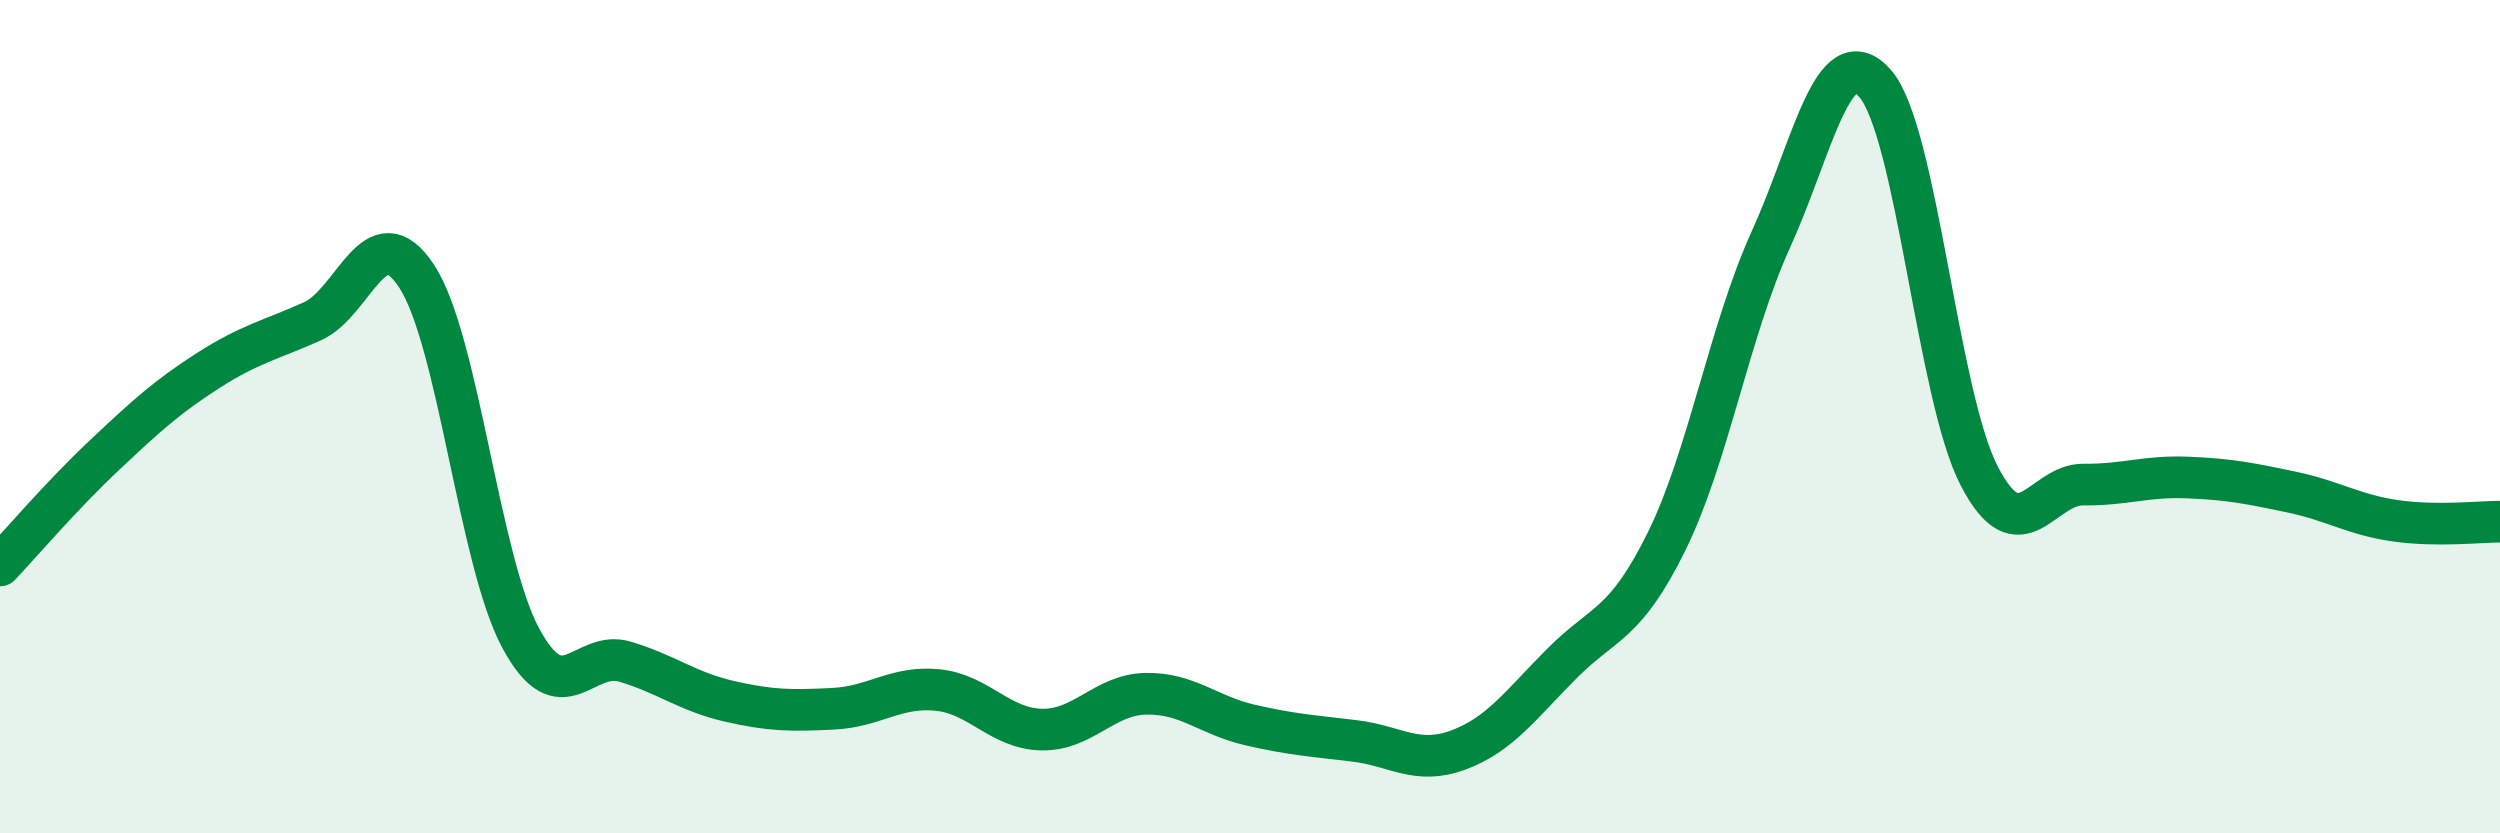
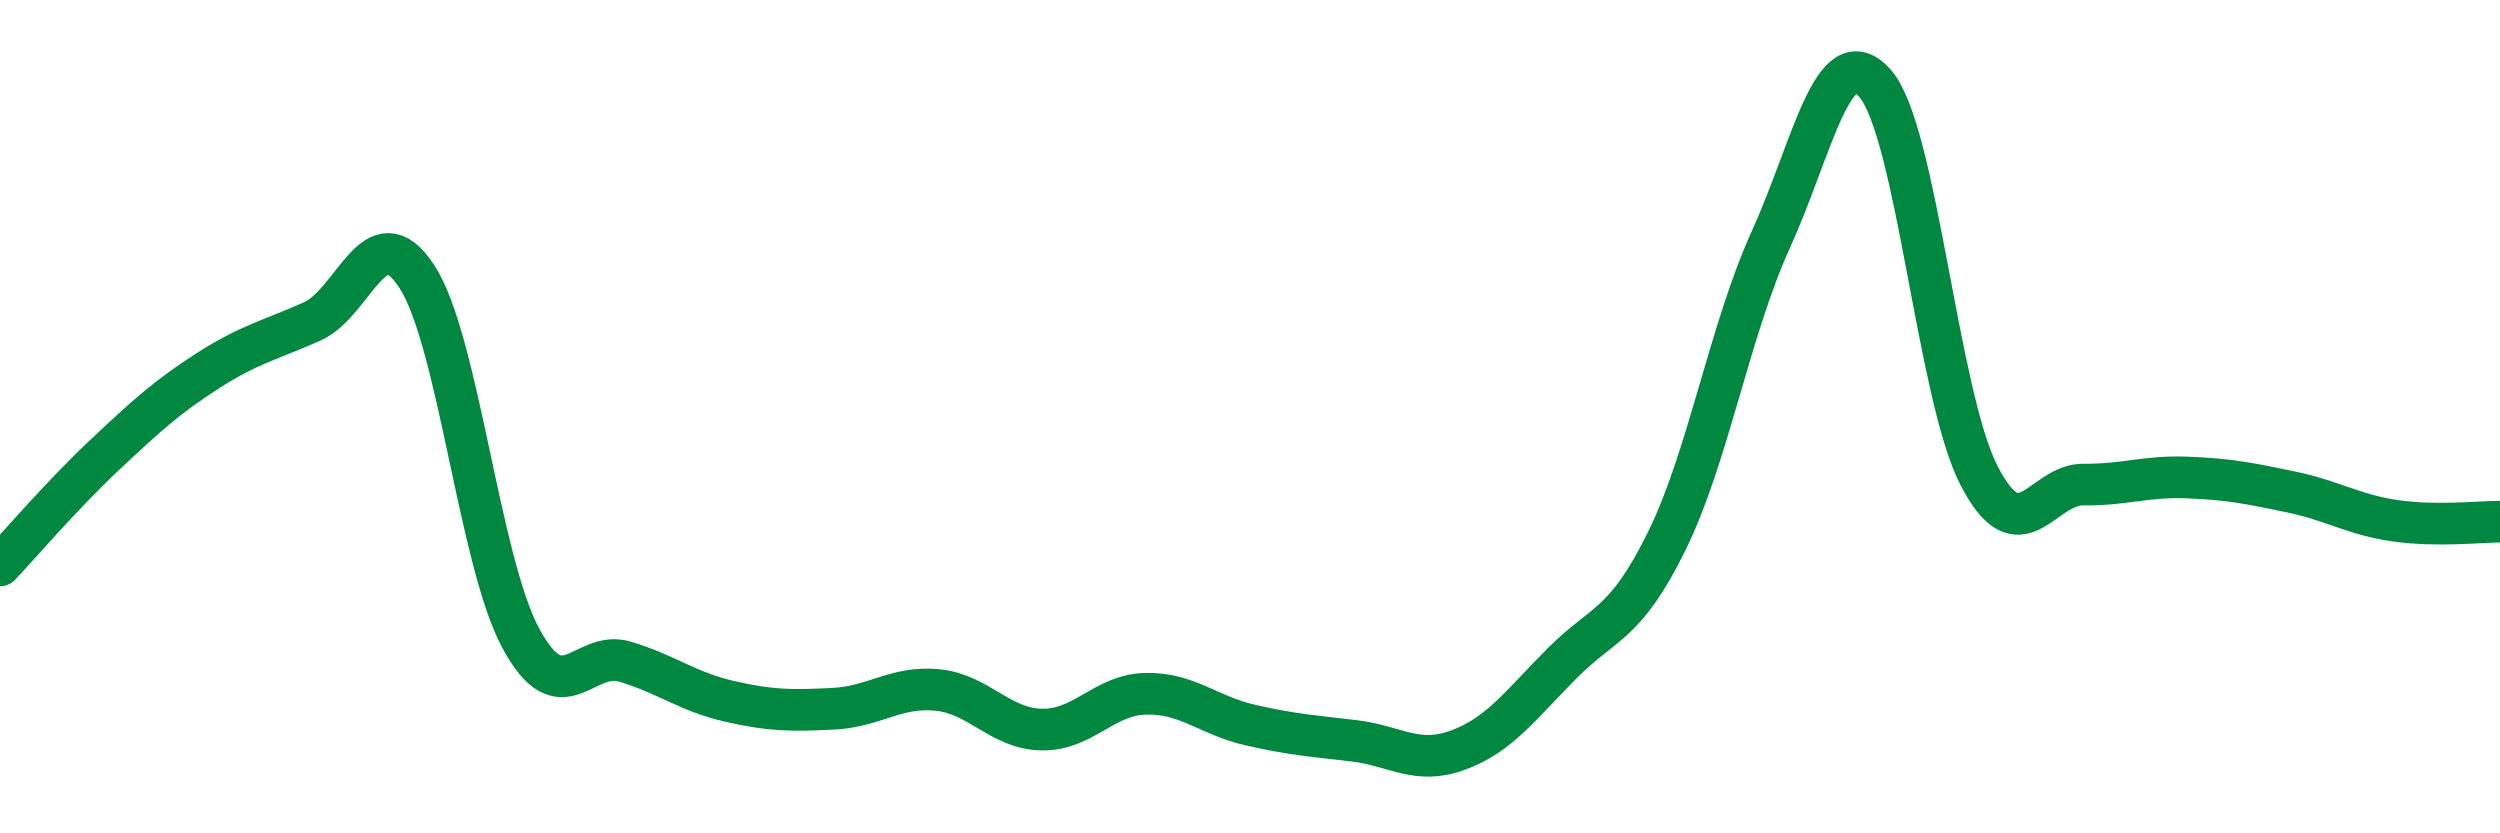
<svg xmlns="http://www.w3.org/2000/svg" width="60" height="20" viewBox="0 0 60 20">
-   <path d="M 0,13.57 C 0.5,13.04 1.5,11.87 2.5,10.93 C 3.5,9.99 4,9.53 5,8.89 C 6,8.25 6.5,8.16 7.5,7.71 C 8.5,7.26 9,5.11 10,6.63 C 11,8.15 11.5,13.47 12.5,15.32 C 13.5,17.17 14,15.58 15,15.88 C 16,16.18 16.5,16.6 17.5,16.83 C 18.5,17.06 19,17.06 20,17.01 C 21,16.96 21.5,16.46 22.5,16.56 C 23.5,16.66 24,17.49 25,17.51 C 26,17.53 26.5,16.67 27.5,16.65 C 28.5,16.63 29,17.17 30,17.4 C 31,17.63 31.5,17.66 32.5,17.78 C 33.5,17.9 34,18.37 35,18 C 36,17.63 36.5,16.91 37.5,15.91 C 38.5,14.91 39,15.02 40,12.99 C 41,10.96 41.5,7.95 42.5,5.75 C 43.5,3.55 44,0.87 45,2 C 46,3.13 46.5,9.49 47.5,11.42 C 48.5,13.35 49,11.62 50,11.63 C 51,11.64 51.5,11.42 52.5,11.46 C 53.5,11.5 54,11.6 55,11.81 C 56,12.02 56.5,12.36 57.5,12.5 C 58.5,12.64 59.5,12.52 60,12.52L60 20L0 20Z" fill="#008740" opacity="0.1" stroke-linecap="round" stroke-linejoin="round" />
  <path d="M 0,13.57 C 0.5,13.04 1.5,11.87 2.5,10.93 C 3.5,9.99 4,9.53 5,8.89 C 6,8.25 6.5,8.16 7.5,7.71 C 8.5,7.26 9,5.11 10,6.63 C 11,8.15 11.5,13.47 12.5,15.32 C 13.5,17.17 14,15.58 15,15.88 C 16,16.18 16.5,16.6 17.5,16.83 C 18.5,17.06 19,17.06 20,17.01 C 21,16.96 21.5,16.46 22.5,16.56 C 23.5,16.66 24,17.49 25,17.51 C 26,17.53 26.5,16.67 27.5,16.65 C 28.5,16.63 29,17.17 30,17.4 C 31,17.63 31.5,17.66 32.5,17.78 C 33.5,17.9 34,18.37 35,18 C 36,17.63 36.5,16.91 37.5,15.91 C 38.5,14.91 39,15.02 40,12.99 C 41,10.96 41.5,7.95 42.5,5.75 C 43.5,3.55 44,0.87 45,2 C 46,3.13 46.5,9.49 47.5,11.42 C 48.5,13.35 49,11.62 50,11.63 C 51,11.64 51.5,11.42 52.5,11.46 C 53.5,11.5 54,11.6 55,11.81 C 56,12.02 56.5,12.36 57.5,12.5 C 58.5,12.64 59.5,12.52 60,12.52" stroke="#008740" stroke-width="1" fill="none" stroke-linecap="round" stroke-linejoin="round" />
</svg>